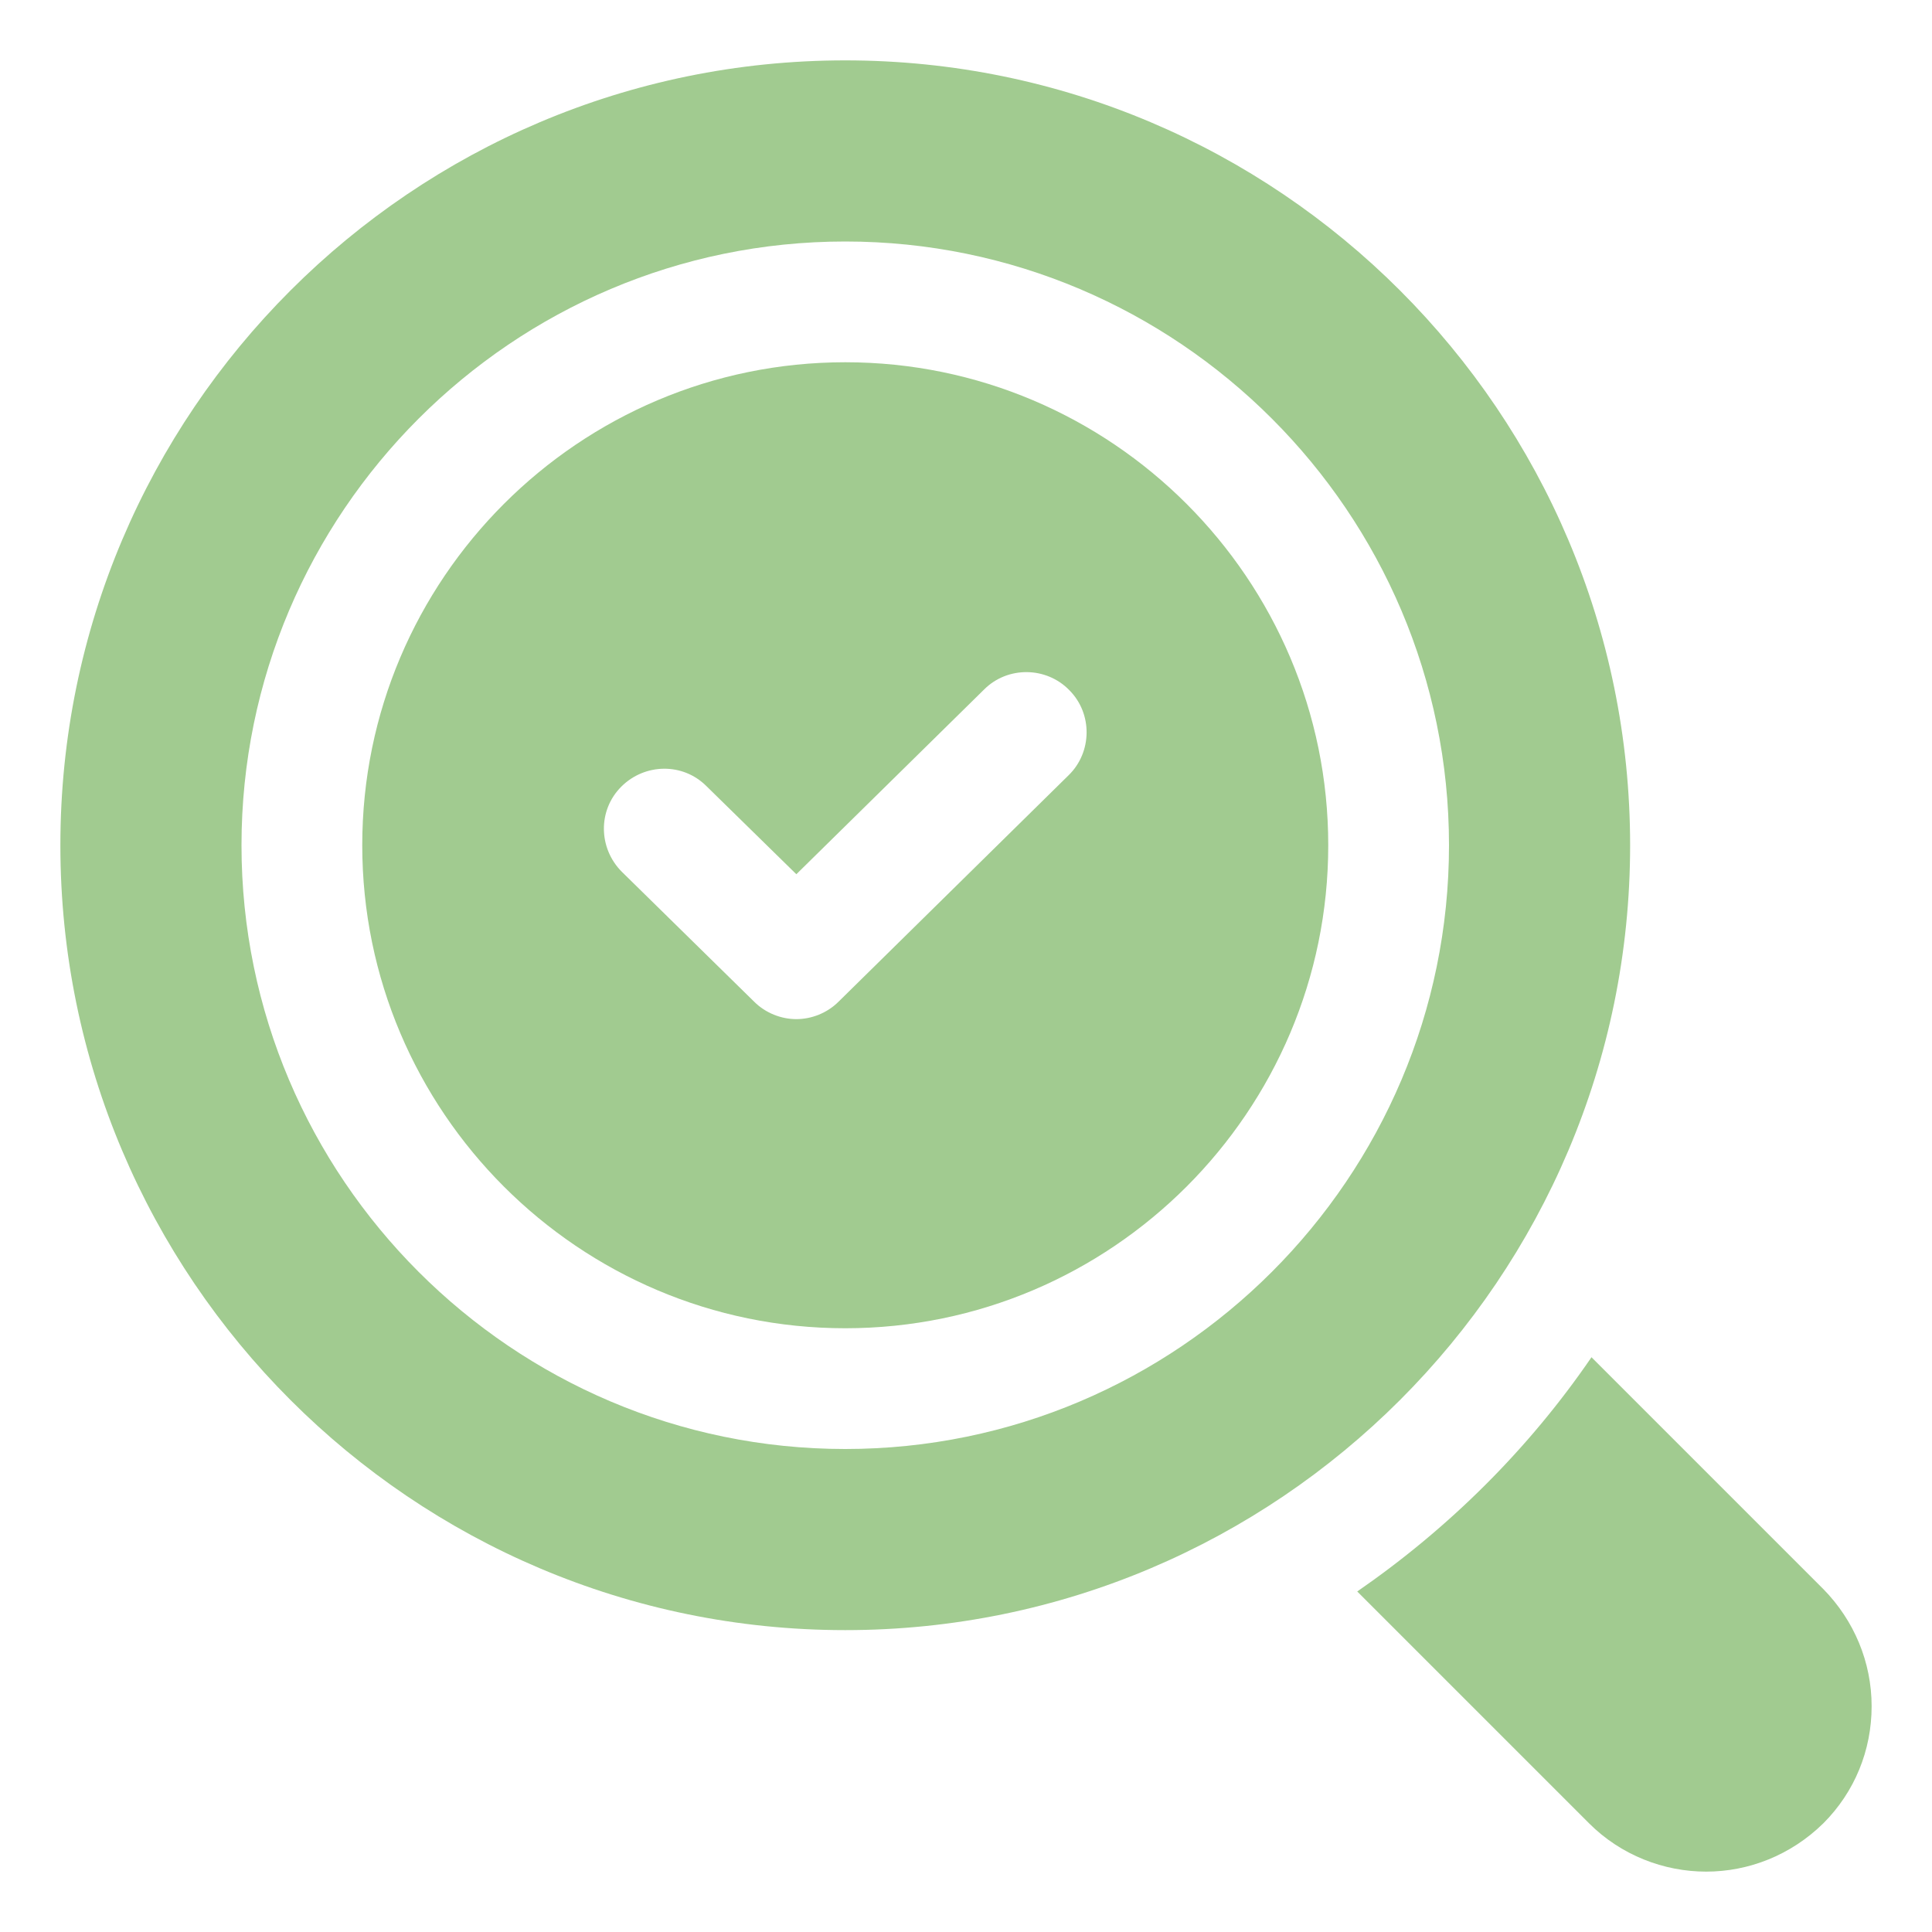
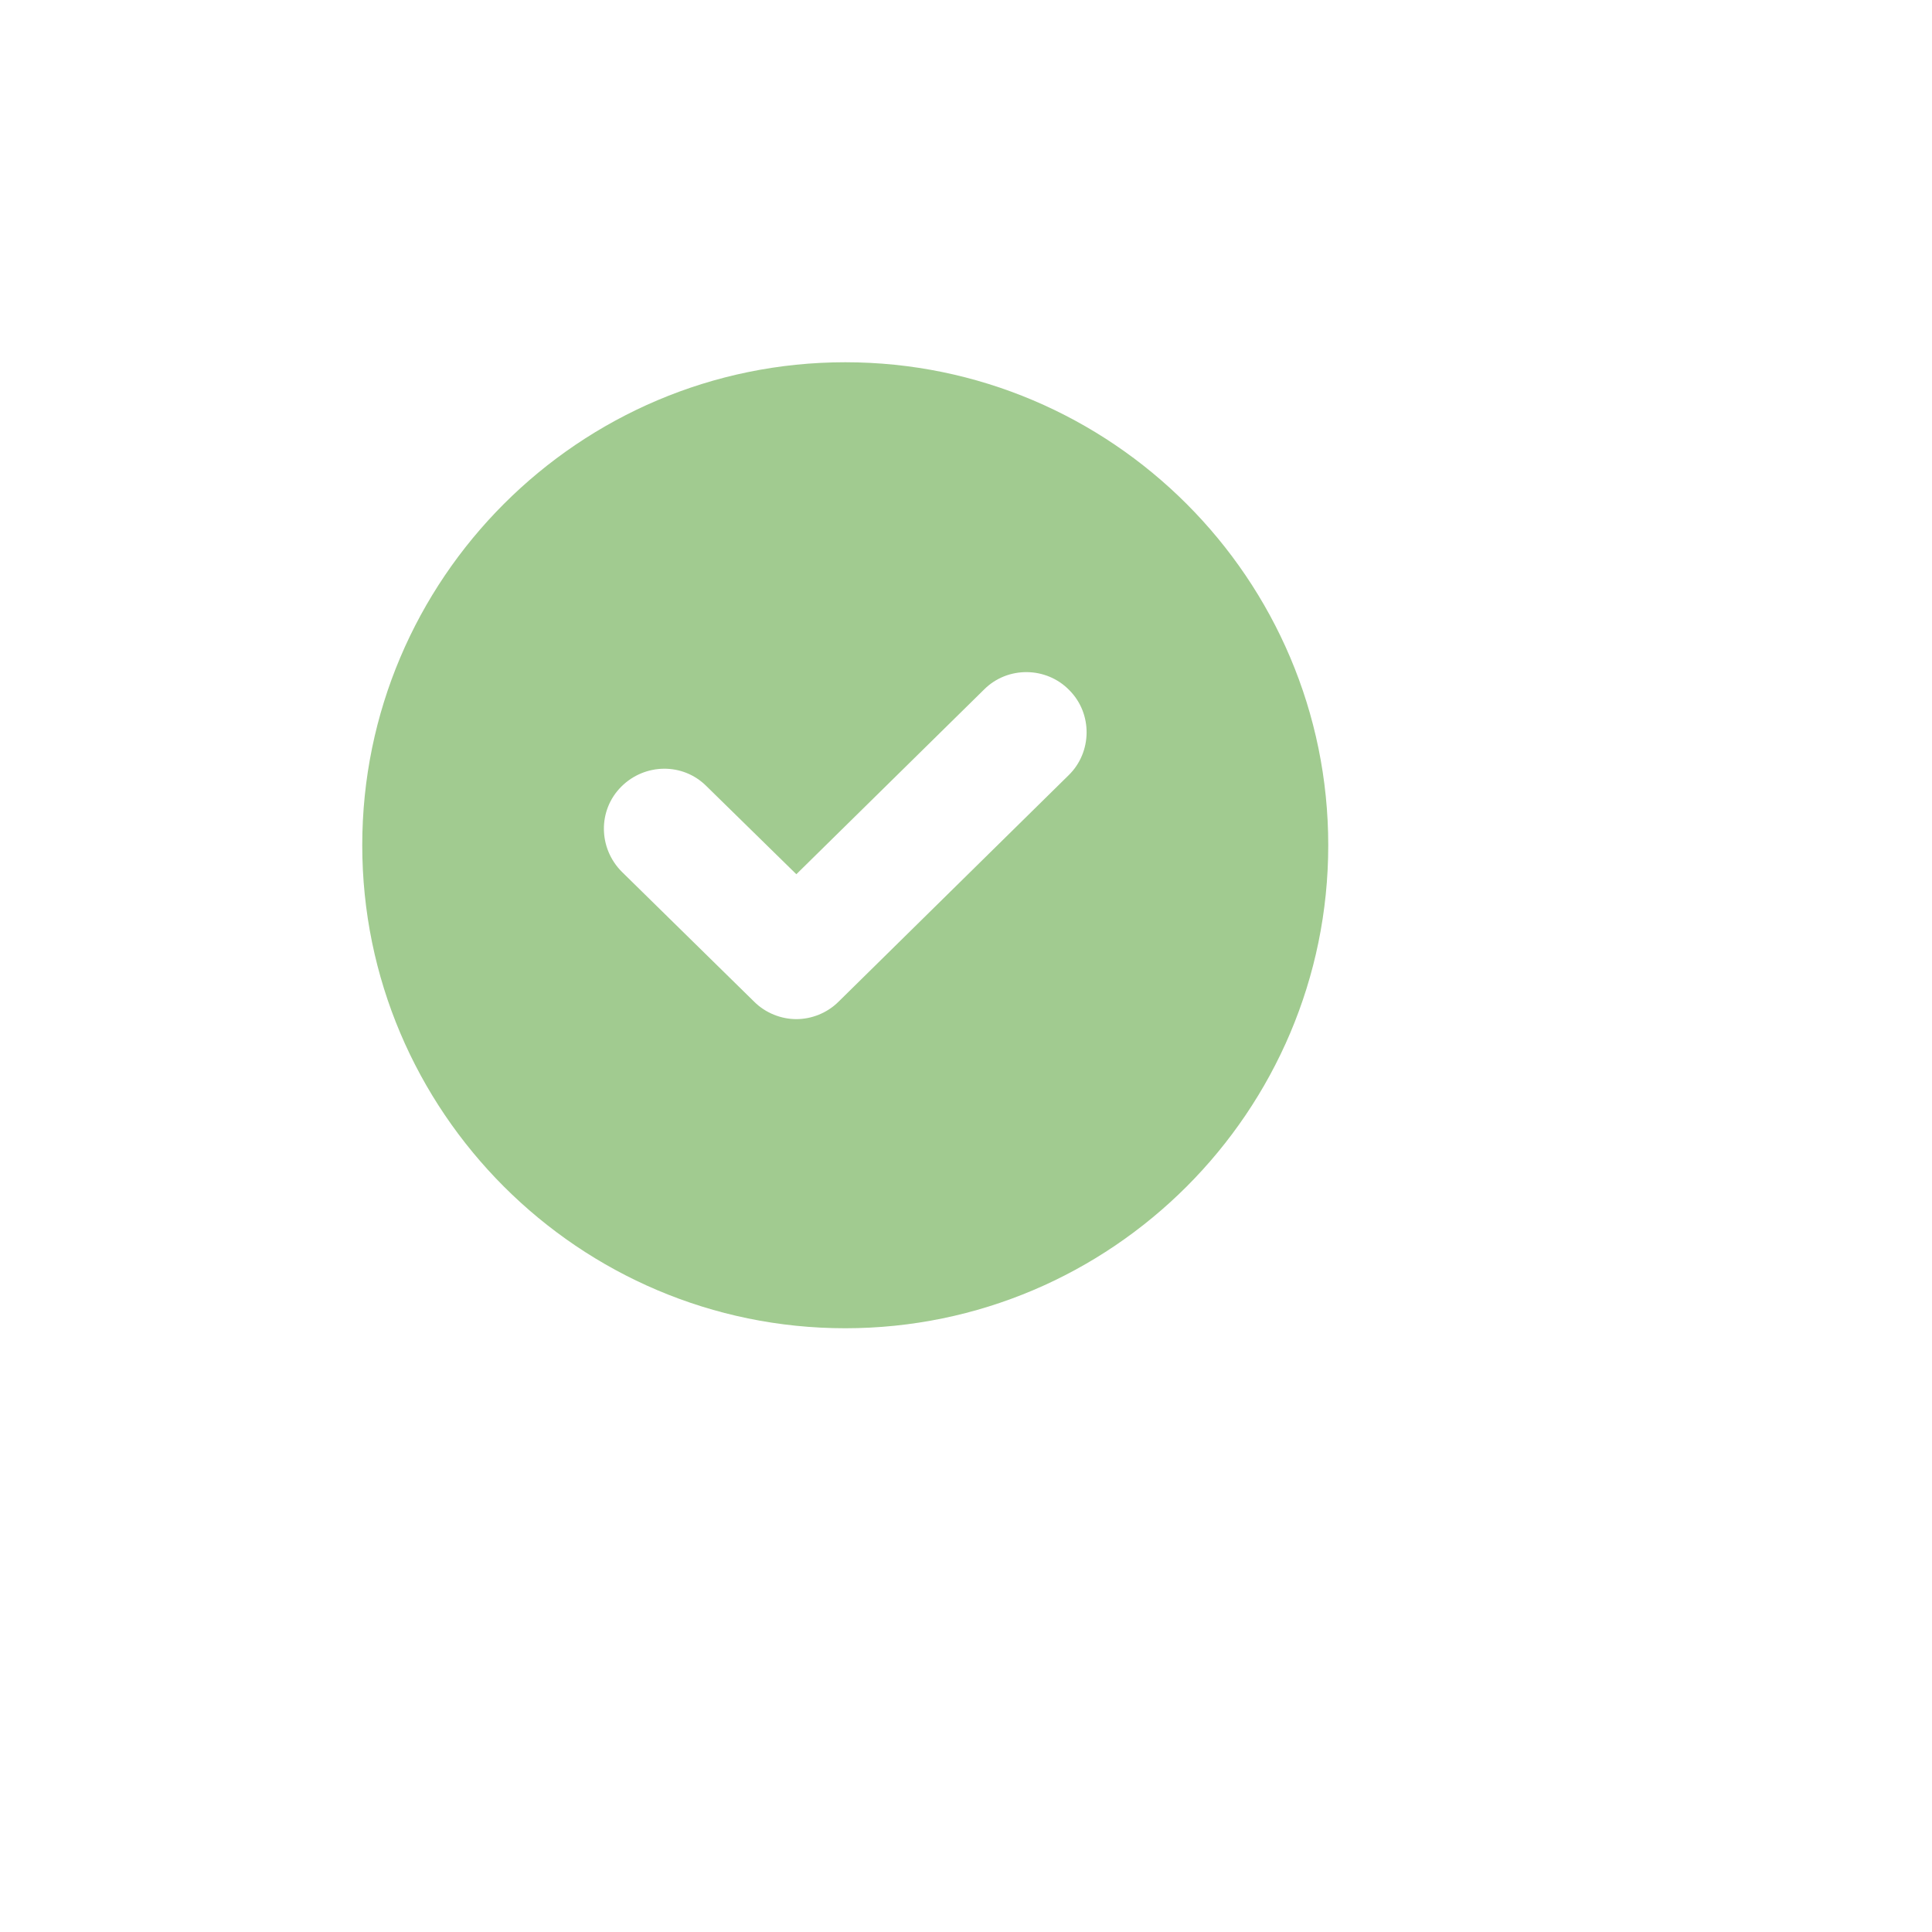
<svg xmlns="http://www.w3.org/2000/svg" width="32" height="32" viewBox="0 0 32 32" fill="none">
-   <path d="M30.2 26.32L26.36 22.48C25.32 24 24 25.31 22.48 26.36L26.32 30.2C26.85 30.73 27.56 31 28.26 31C28.96 31 29.66 30.73 30.2 30.2C30.72 29.68 31 28.99 31 28.26C31 27.53 30.71 26.84 30.2 26.32Z" fill="#A1CB90" />
  <path d="M14 6C9.59 6 6 9.59 6 14C6 18.41 9.59 22 14 22C18.41 22 22 18.41 22 14C22 9.59 18.41 6 14 6ZM17.7 12.84L13.89 16.59C13.7 16.78 13.44 16.88 13.19 16.88C12.94 16.88 12.68 16.78 12.49 16.59L10.3 14.44C9.91 14.05 9.9 13.42 10.29 13.03C10.68 12.64 11.31 12.63 11.7 13.02L13.19 14.48L16.3 11.42C16.69 11.03 17.33 11.04 17.71 11.43C18.1 11.82 18.09 12.46 17.7 12.84Z" fill="#A1CB90" />
-   <path d="M27 14C27 6.83 21.17 1 14 1C6.83 1 1 6.83 1 14C1 21.17 6.83 27 14 27C21.17 27 27 21.17 27 14ZM14 24C8.49 24 4 19.51 4 14C4 8.49 8.49 4 14 4C19.51 4 24 8.49 24 14C24 19.51 19.51 24 14 24Z" fill="#A1CB90" />
</svg>